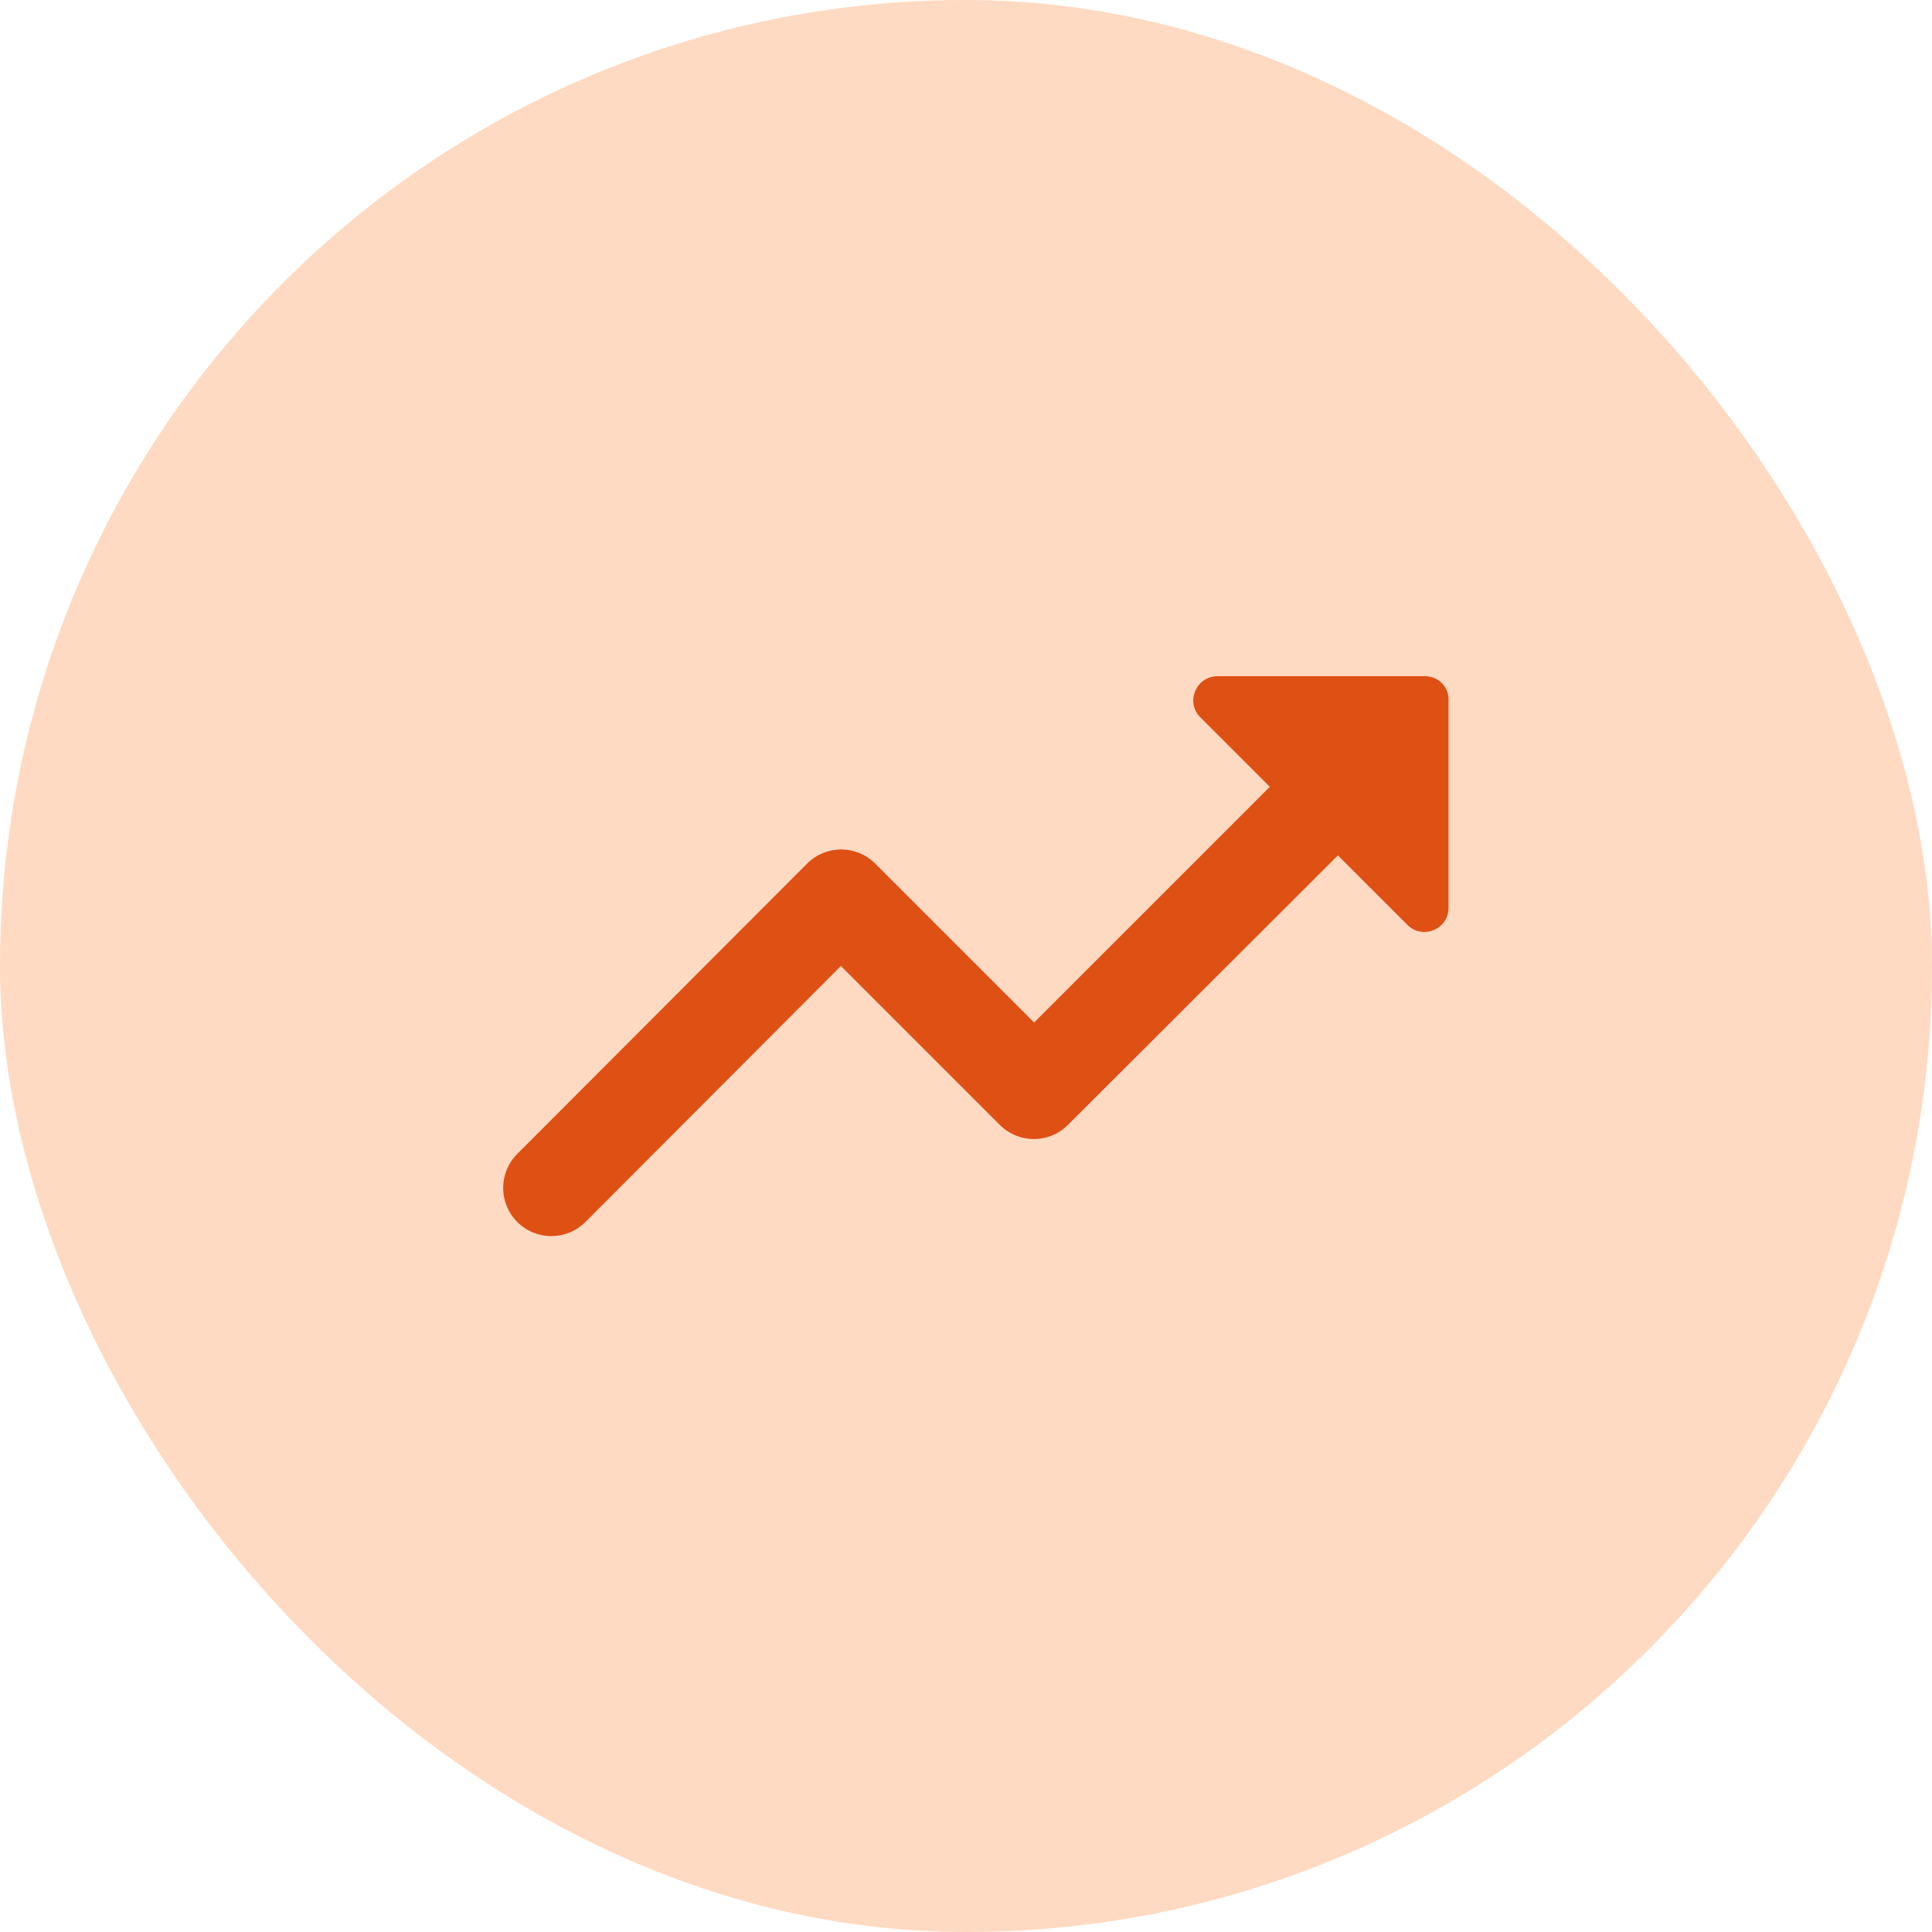
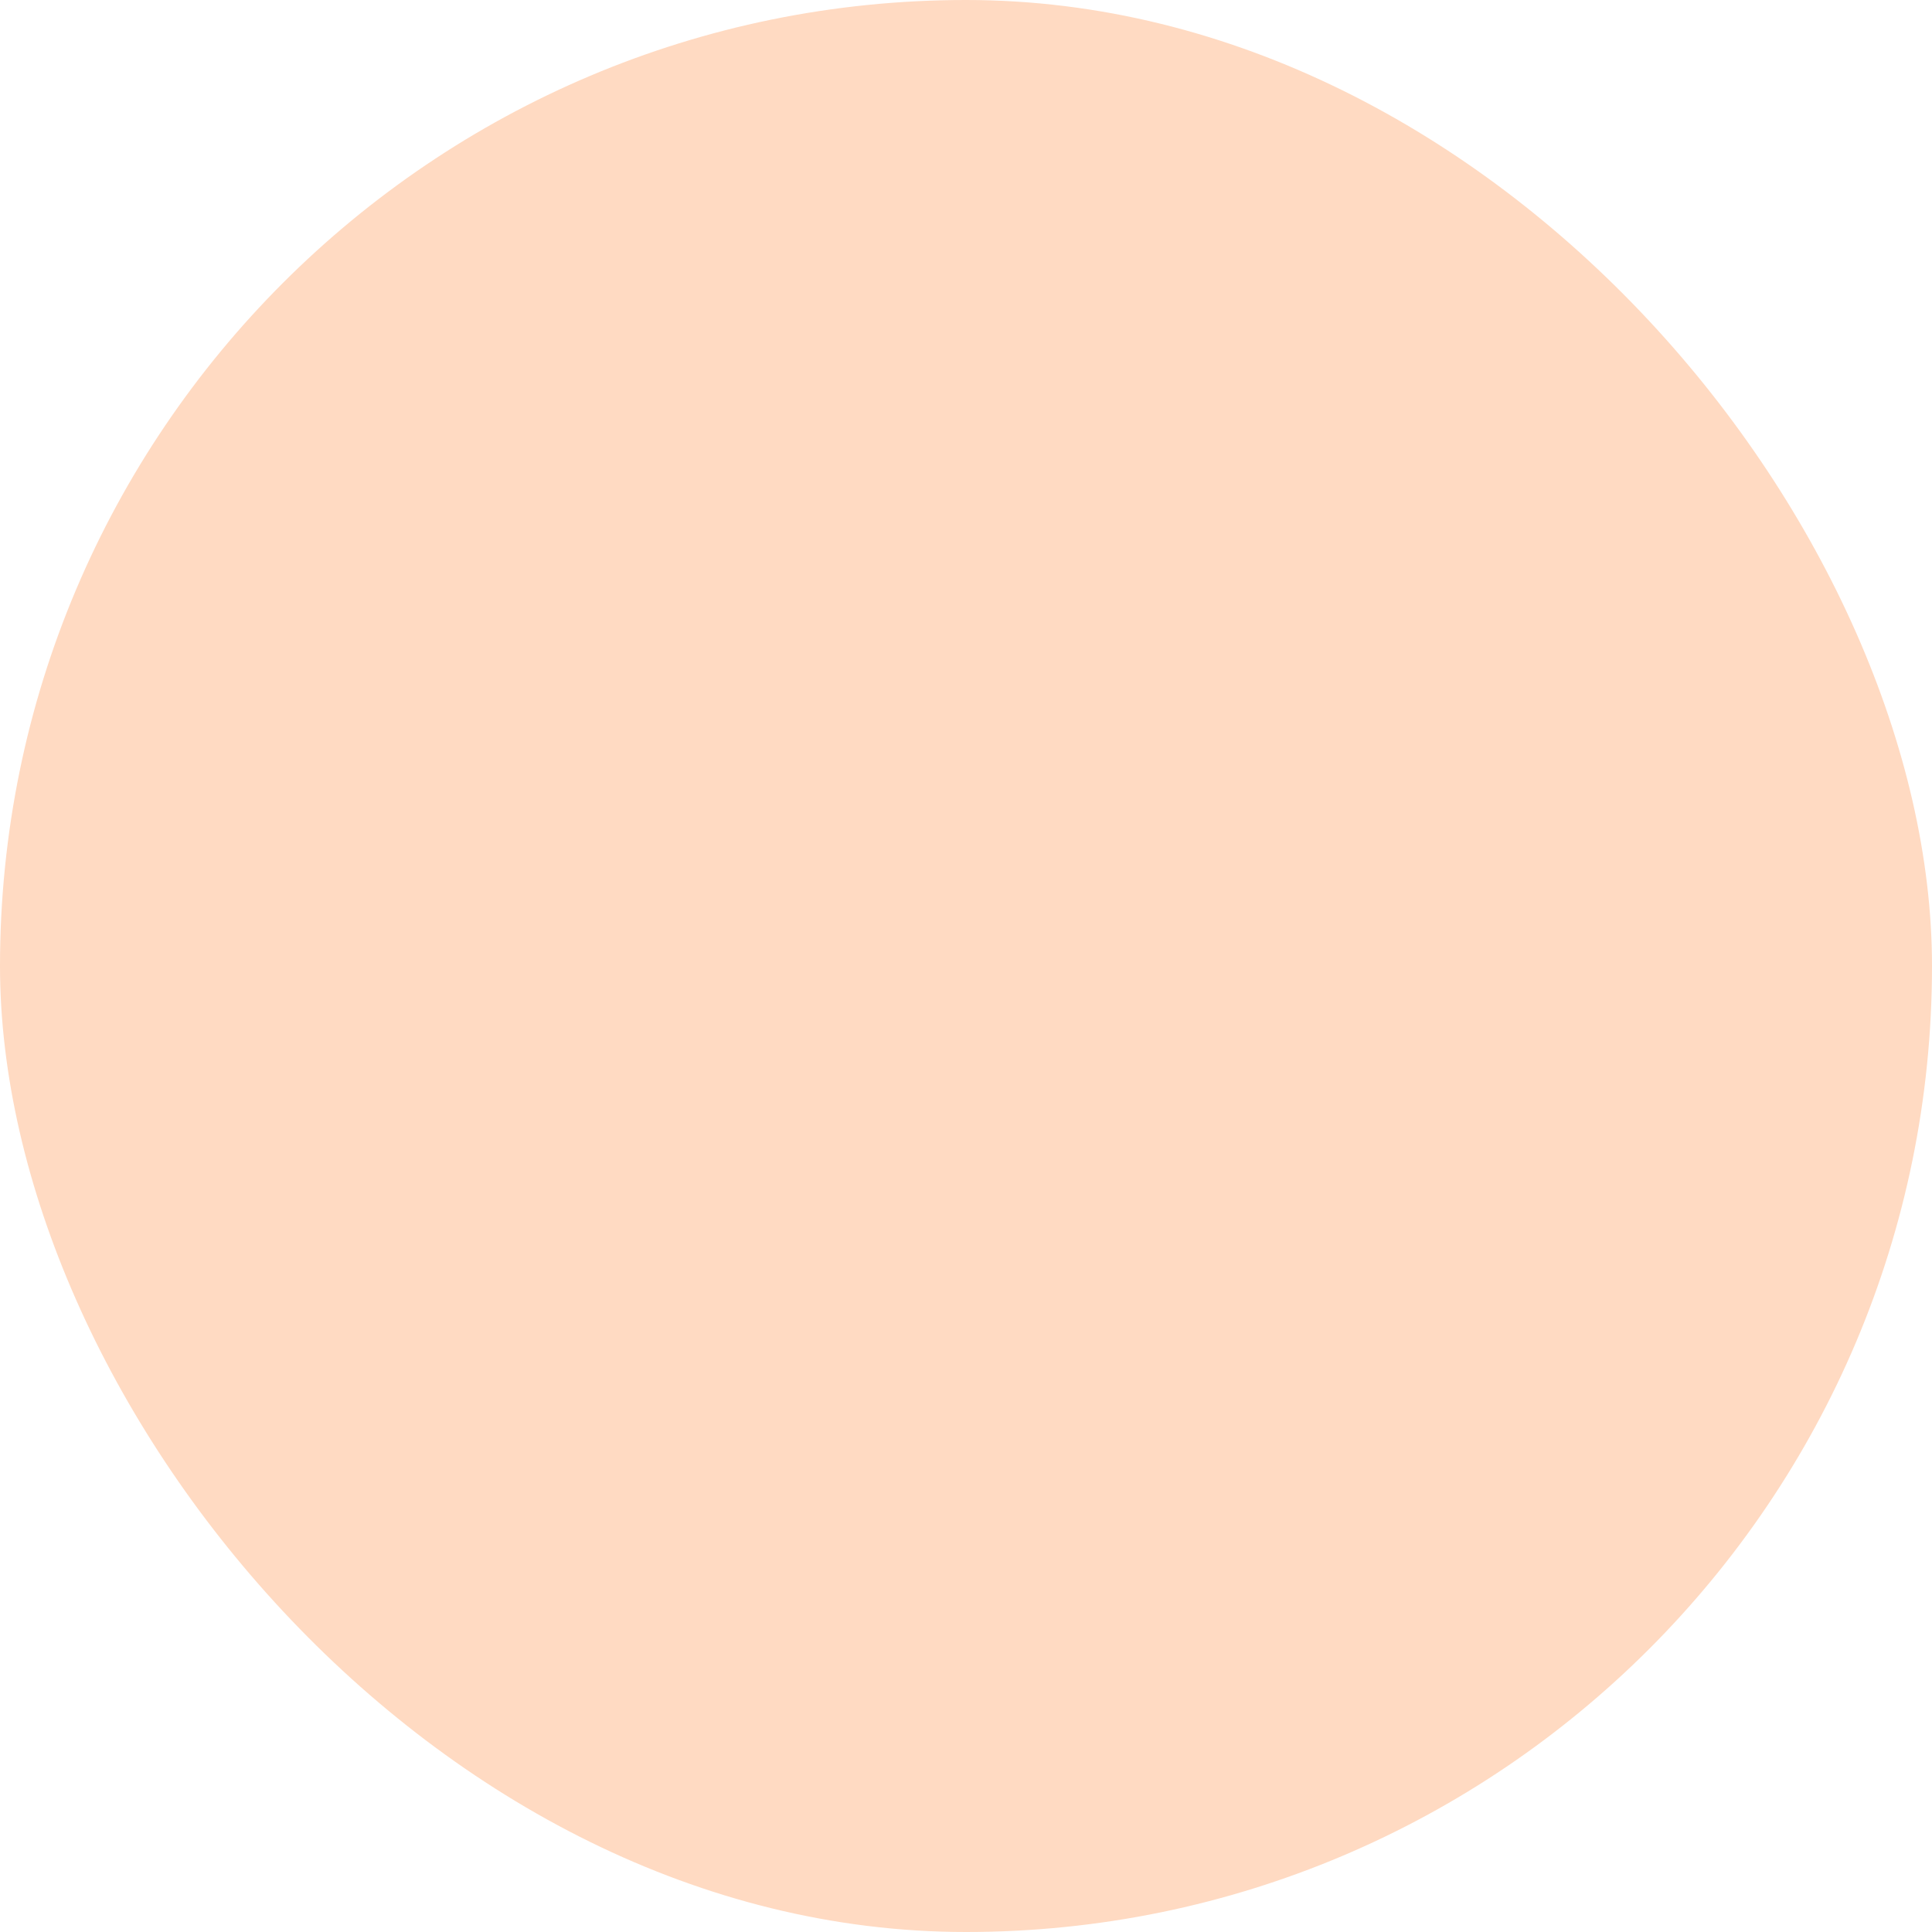
<svg xmlns="http://www.w3.org/2000/svg" width="40" height="40" viewBox="0 0 40 40" fill="none">
  <rect width="40" height="40" rx="20" fill="#FFDAC2" />
-   <path d="M24.85 14.85L26.29 16.29L21.41 21.17L18.12 17.88C17.73 17.49 17.1 17.49 16.71 17.88L10.71 23.89C10.32 24.28 10.32 24.91 10.71 25.3C11.1 25.69 11.73 25.69 12.12 25.3L17.41 20L20.7 23.29C21.09 23.68 21.72 23.68 22.11 23.29L27.7 17.71L29.14 19.15C29.45 19.46 29.99 19.24 29.99 18.8V14.5C30 14.22 29.78 14 29.5 14H25.21C24.76 14 24.54 14.54 24.85 14.85V14.85Z" fill="#DF5014" />
</svg>